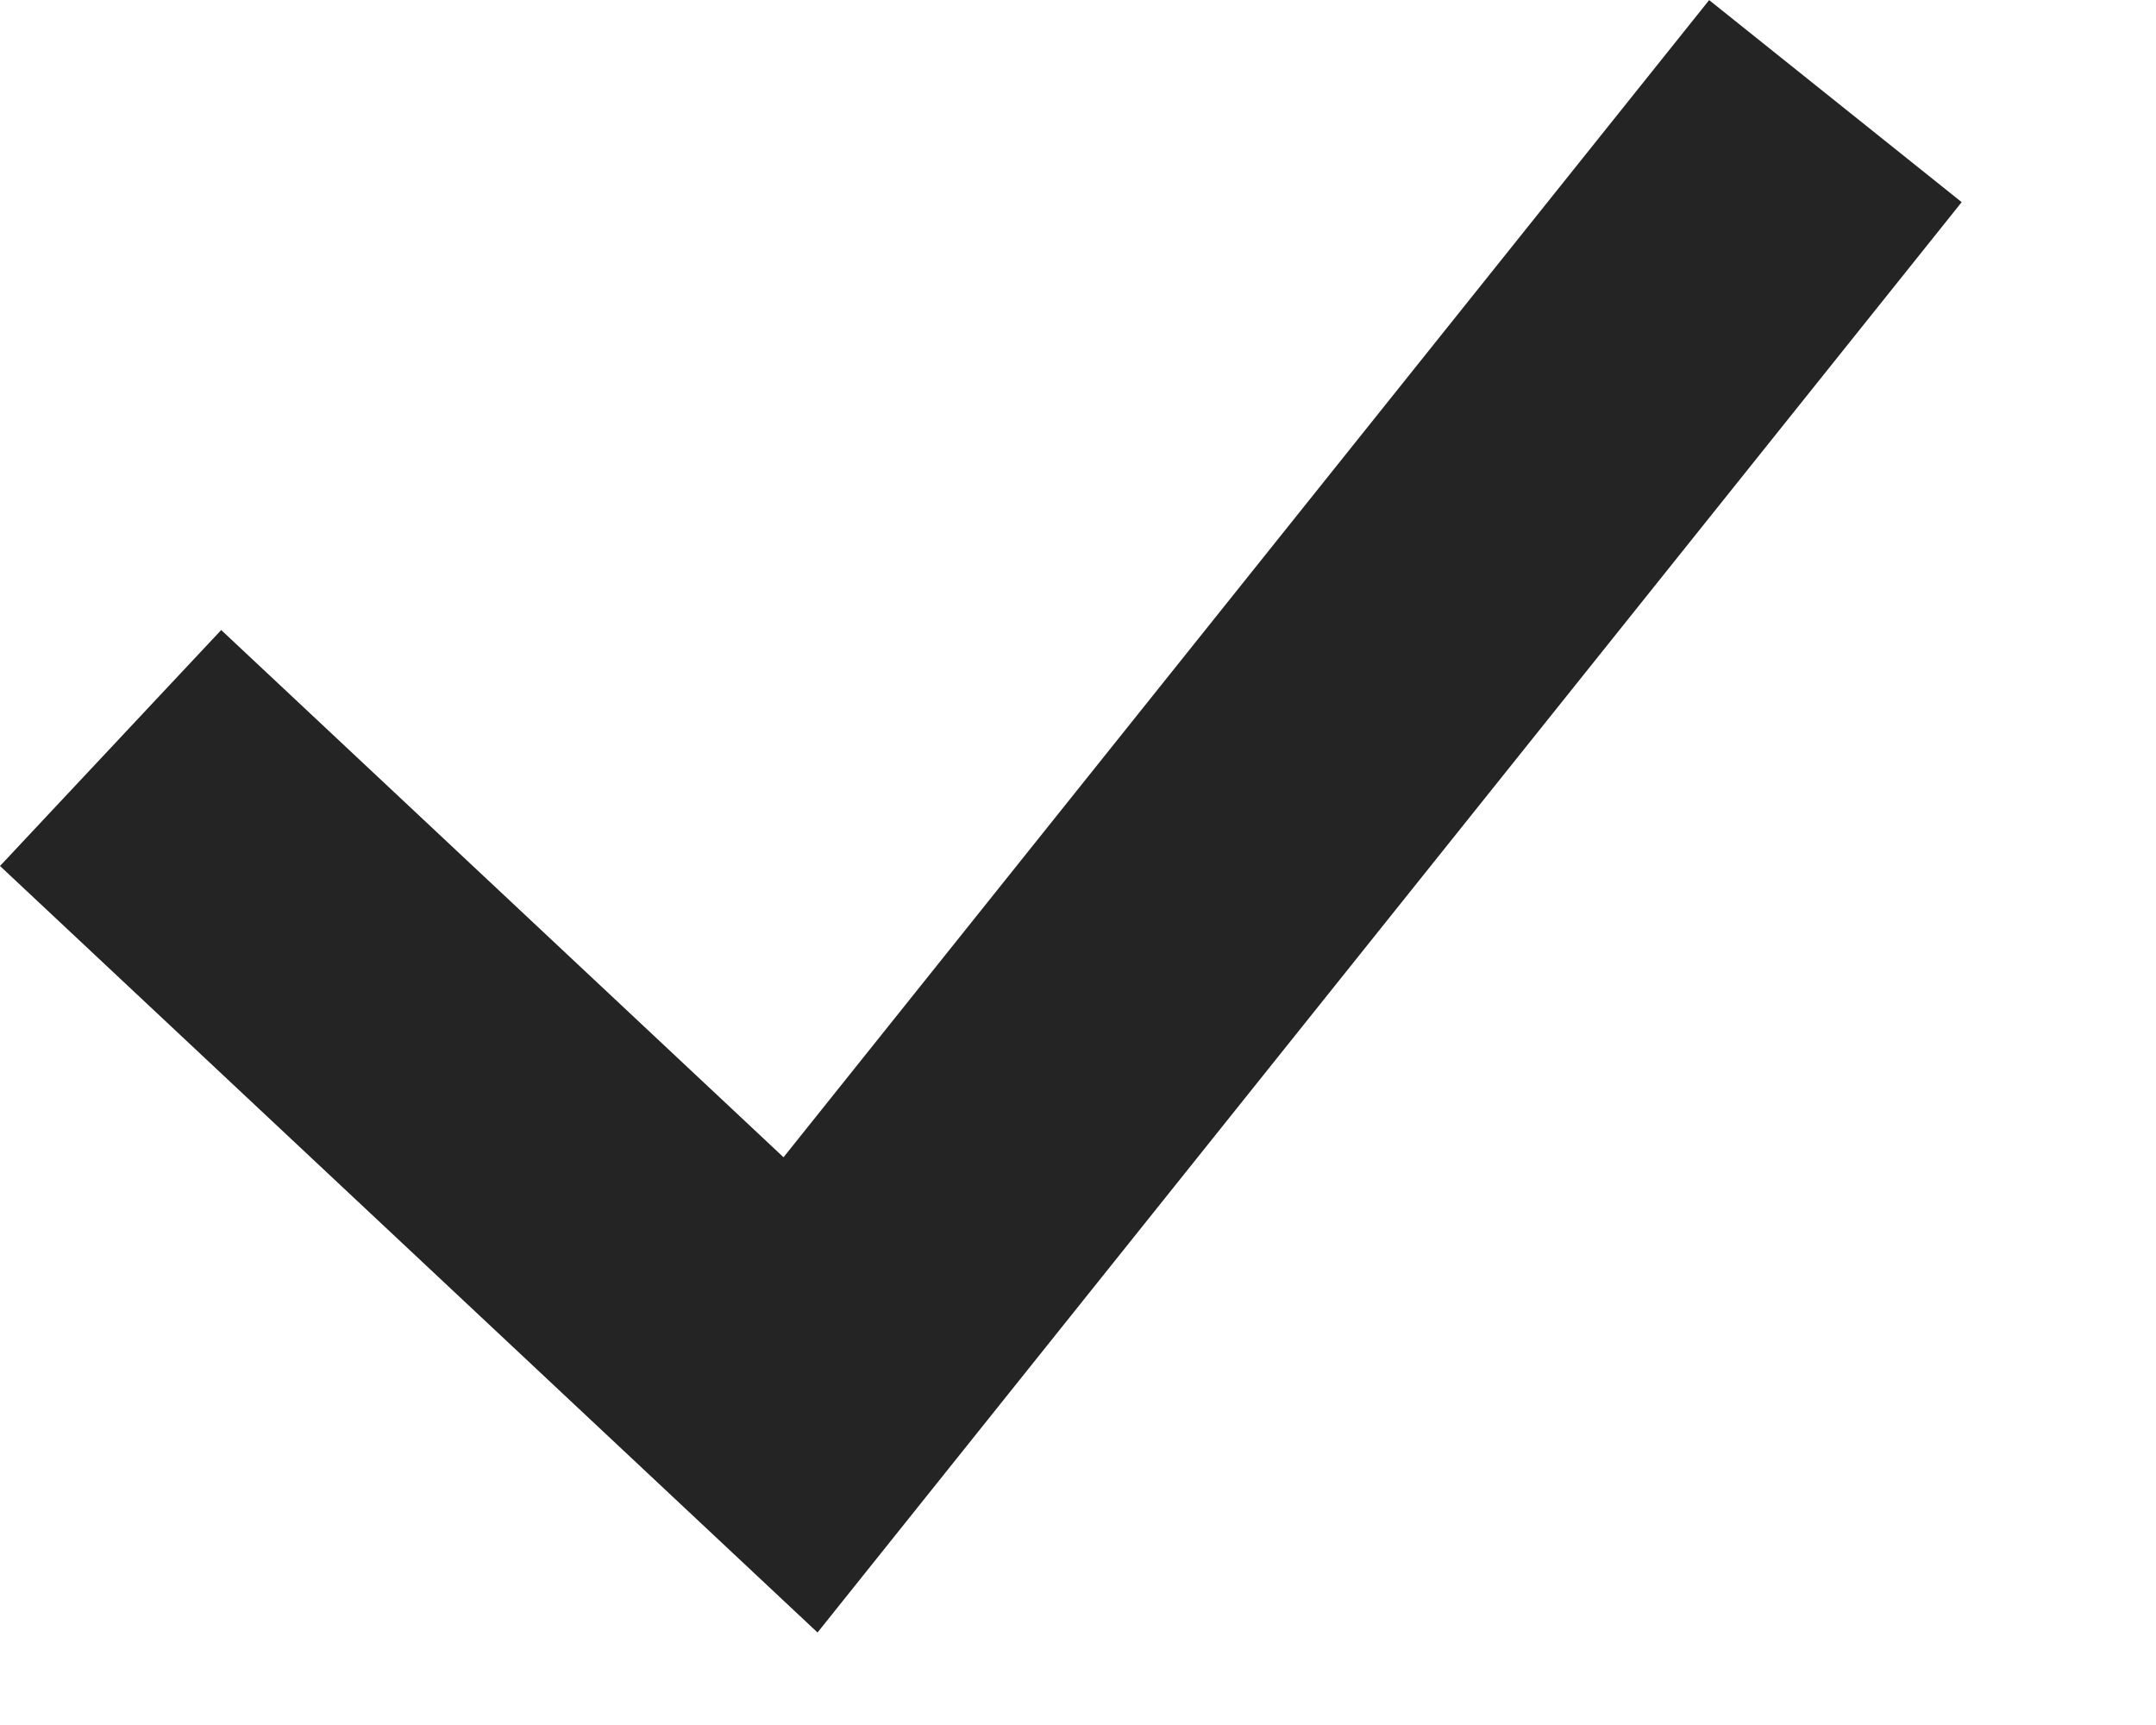
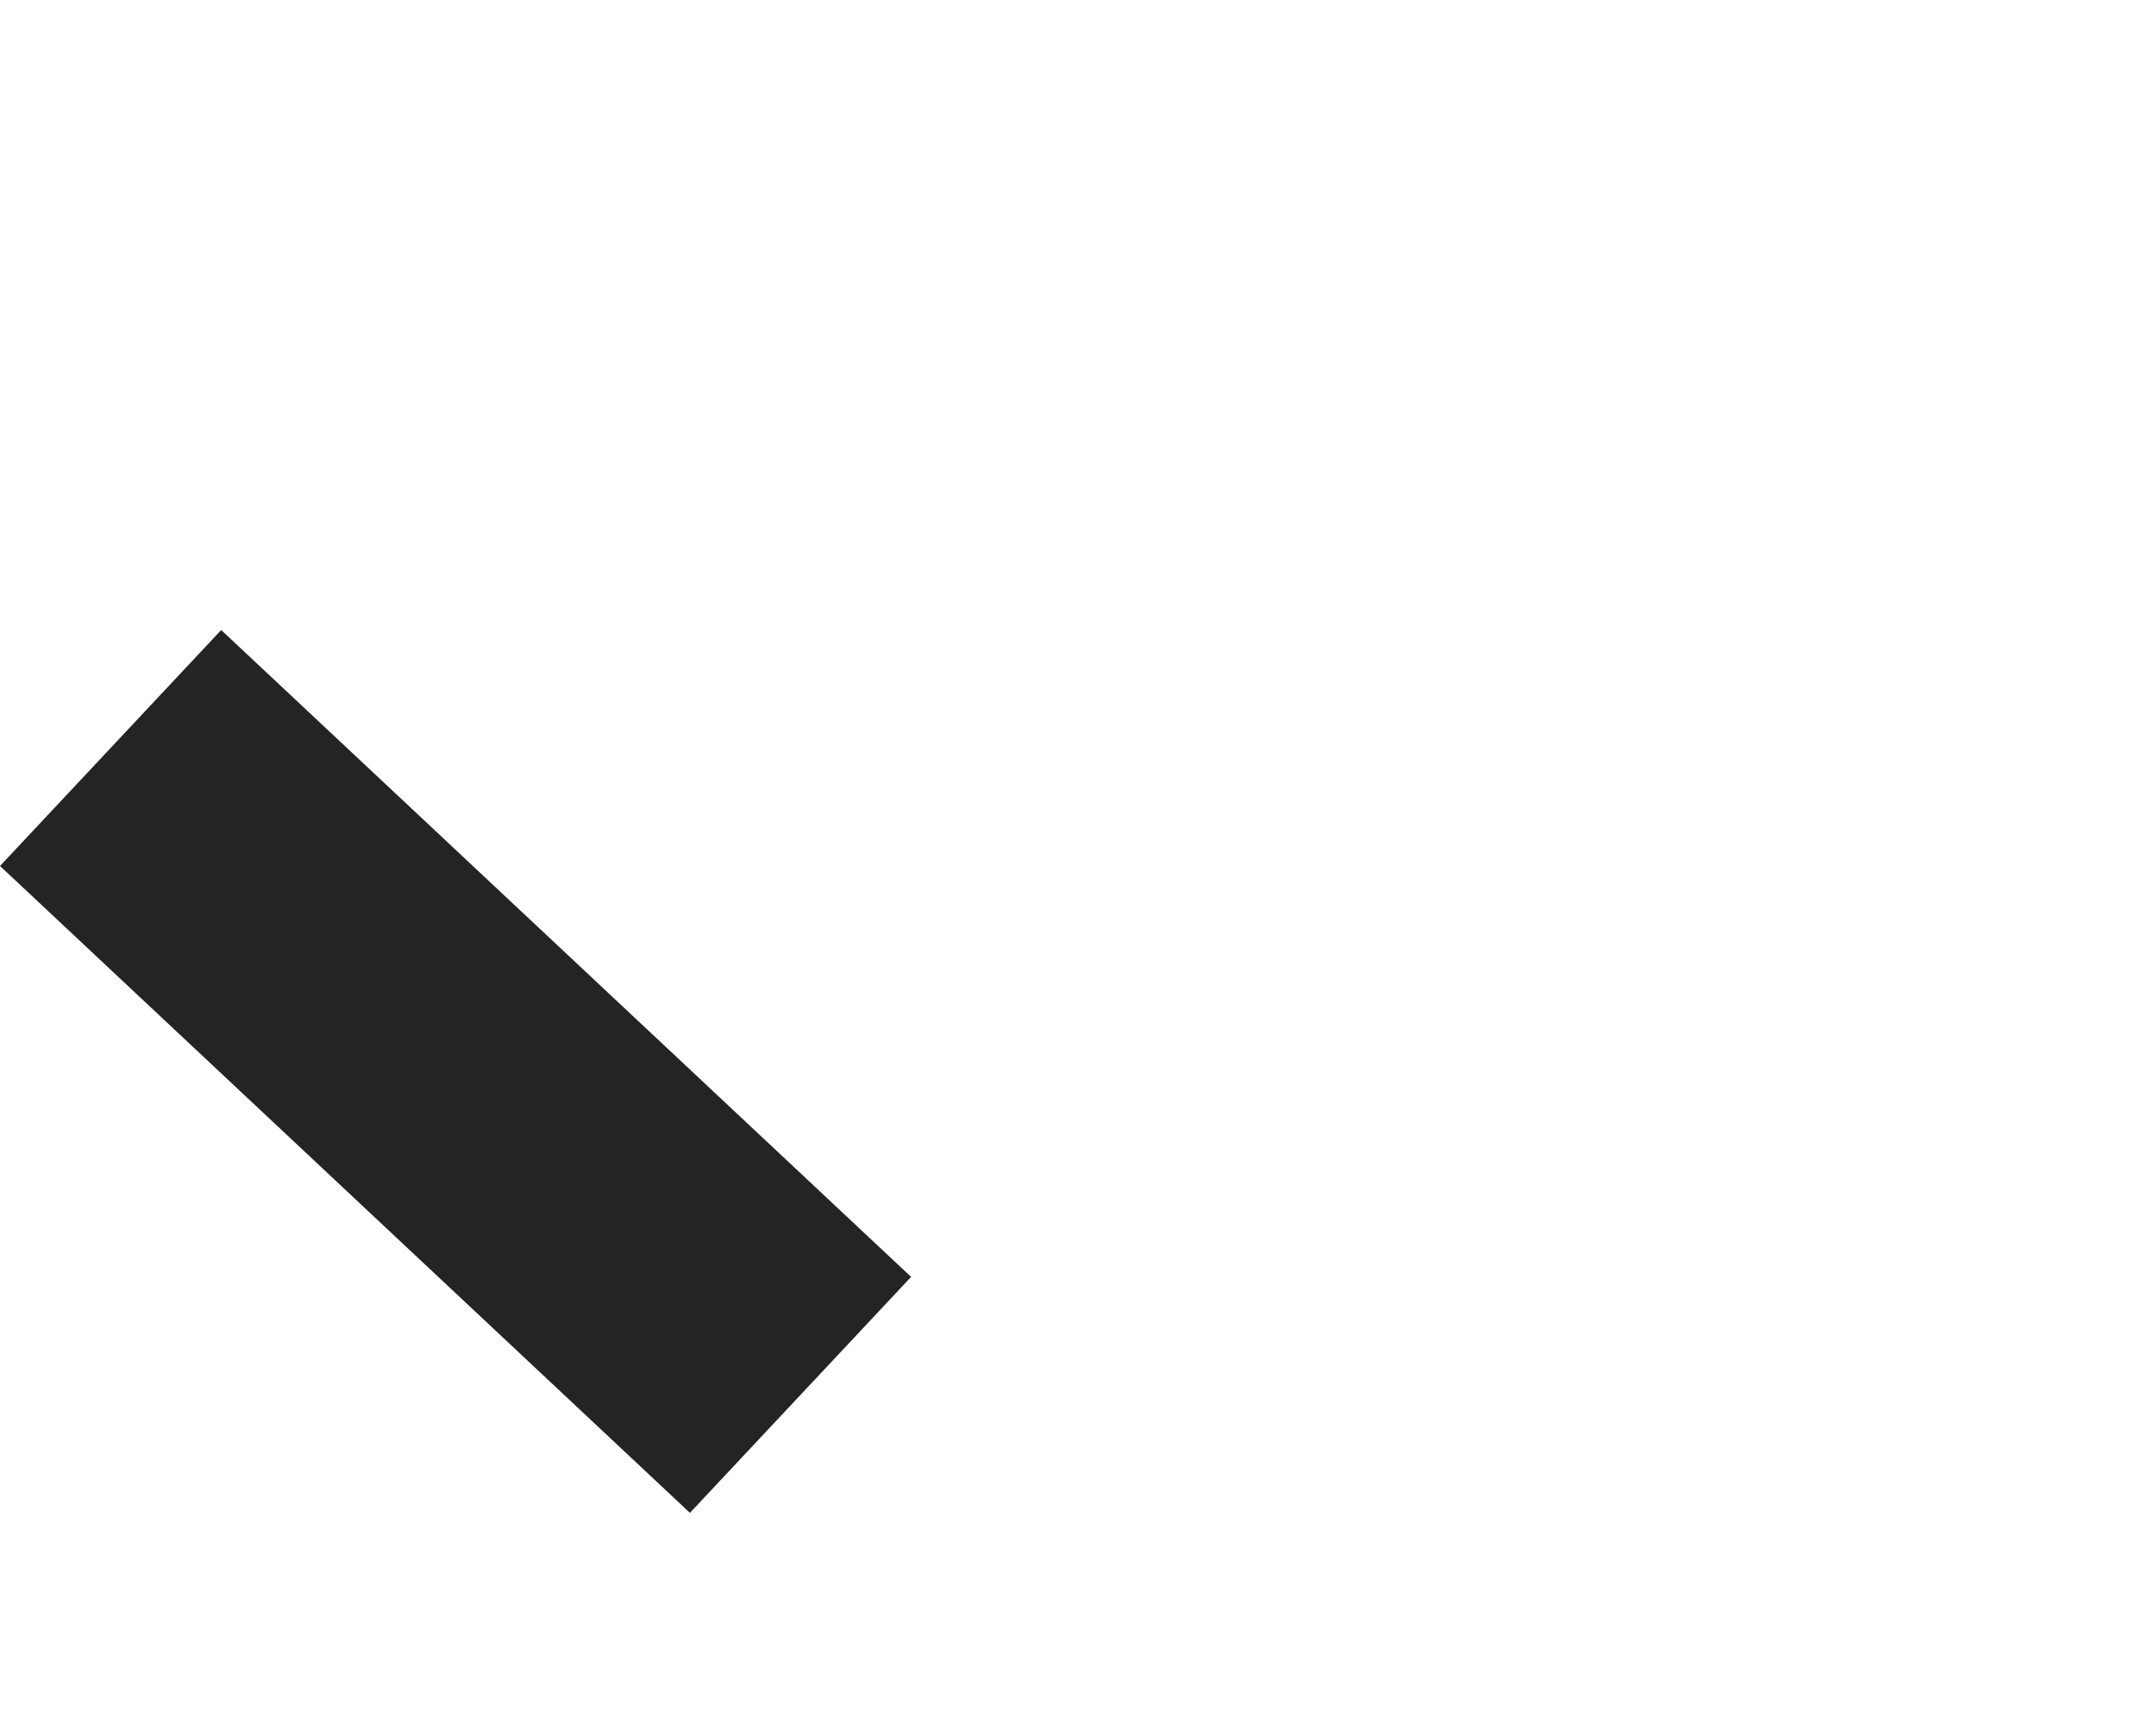
<svg xmlns="http://www.w3.org/2000/svg" fill="none" viewBox="0 0 10 8" height="8" width="10">
-   <path stroke-width="1.5" stroke="#242424" d="M0.513 3.469L3.713 6.469L8.513 0.469" />
+   <path stroke-width="1.5" stroke="#242424" d="M0.513 3.469L3.713 6.469" />
</svg>